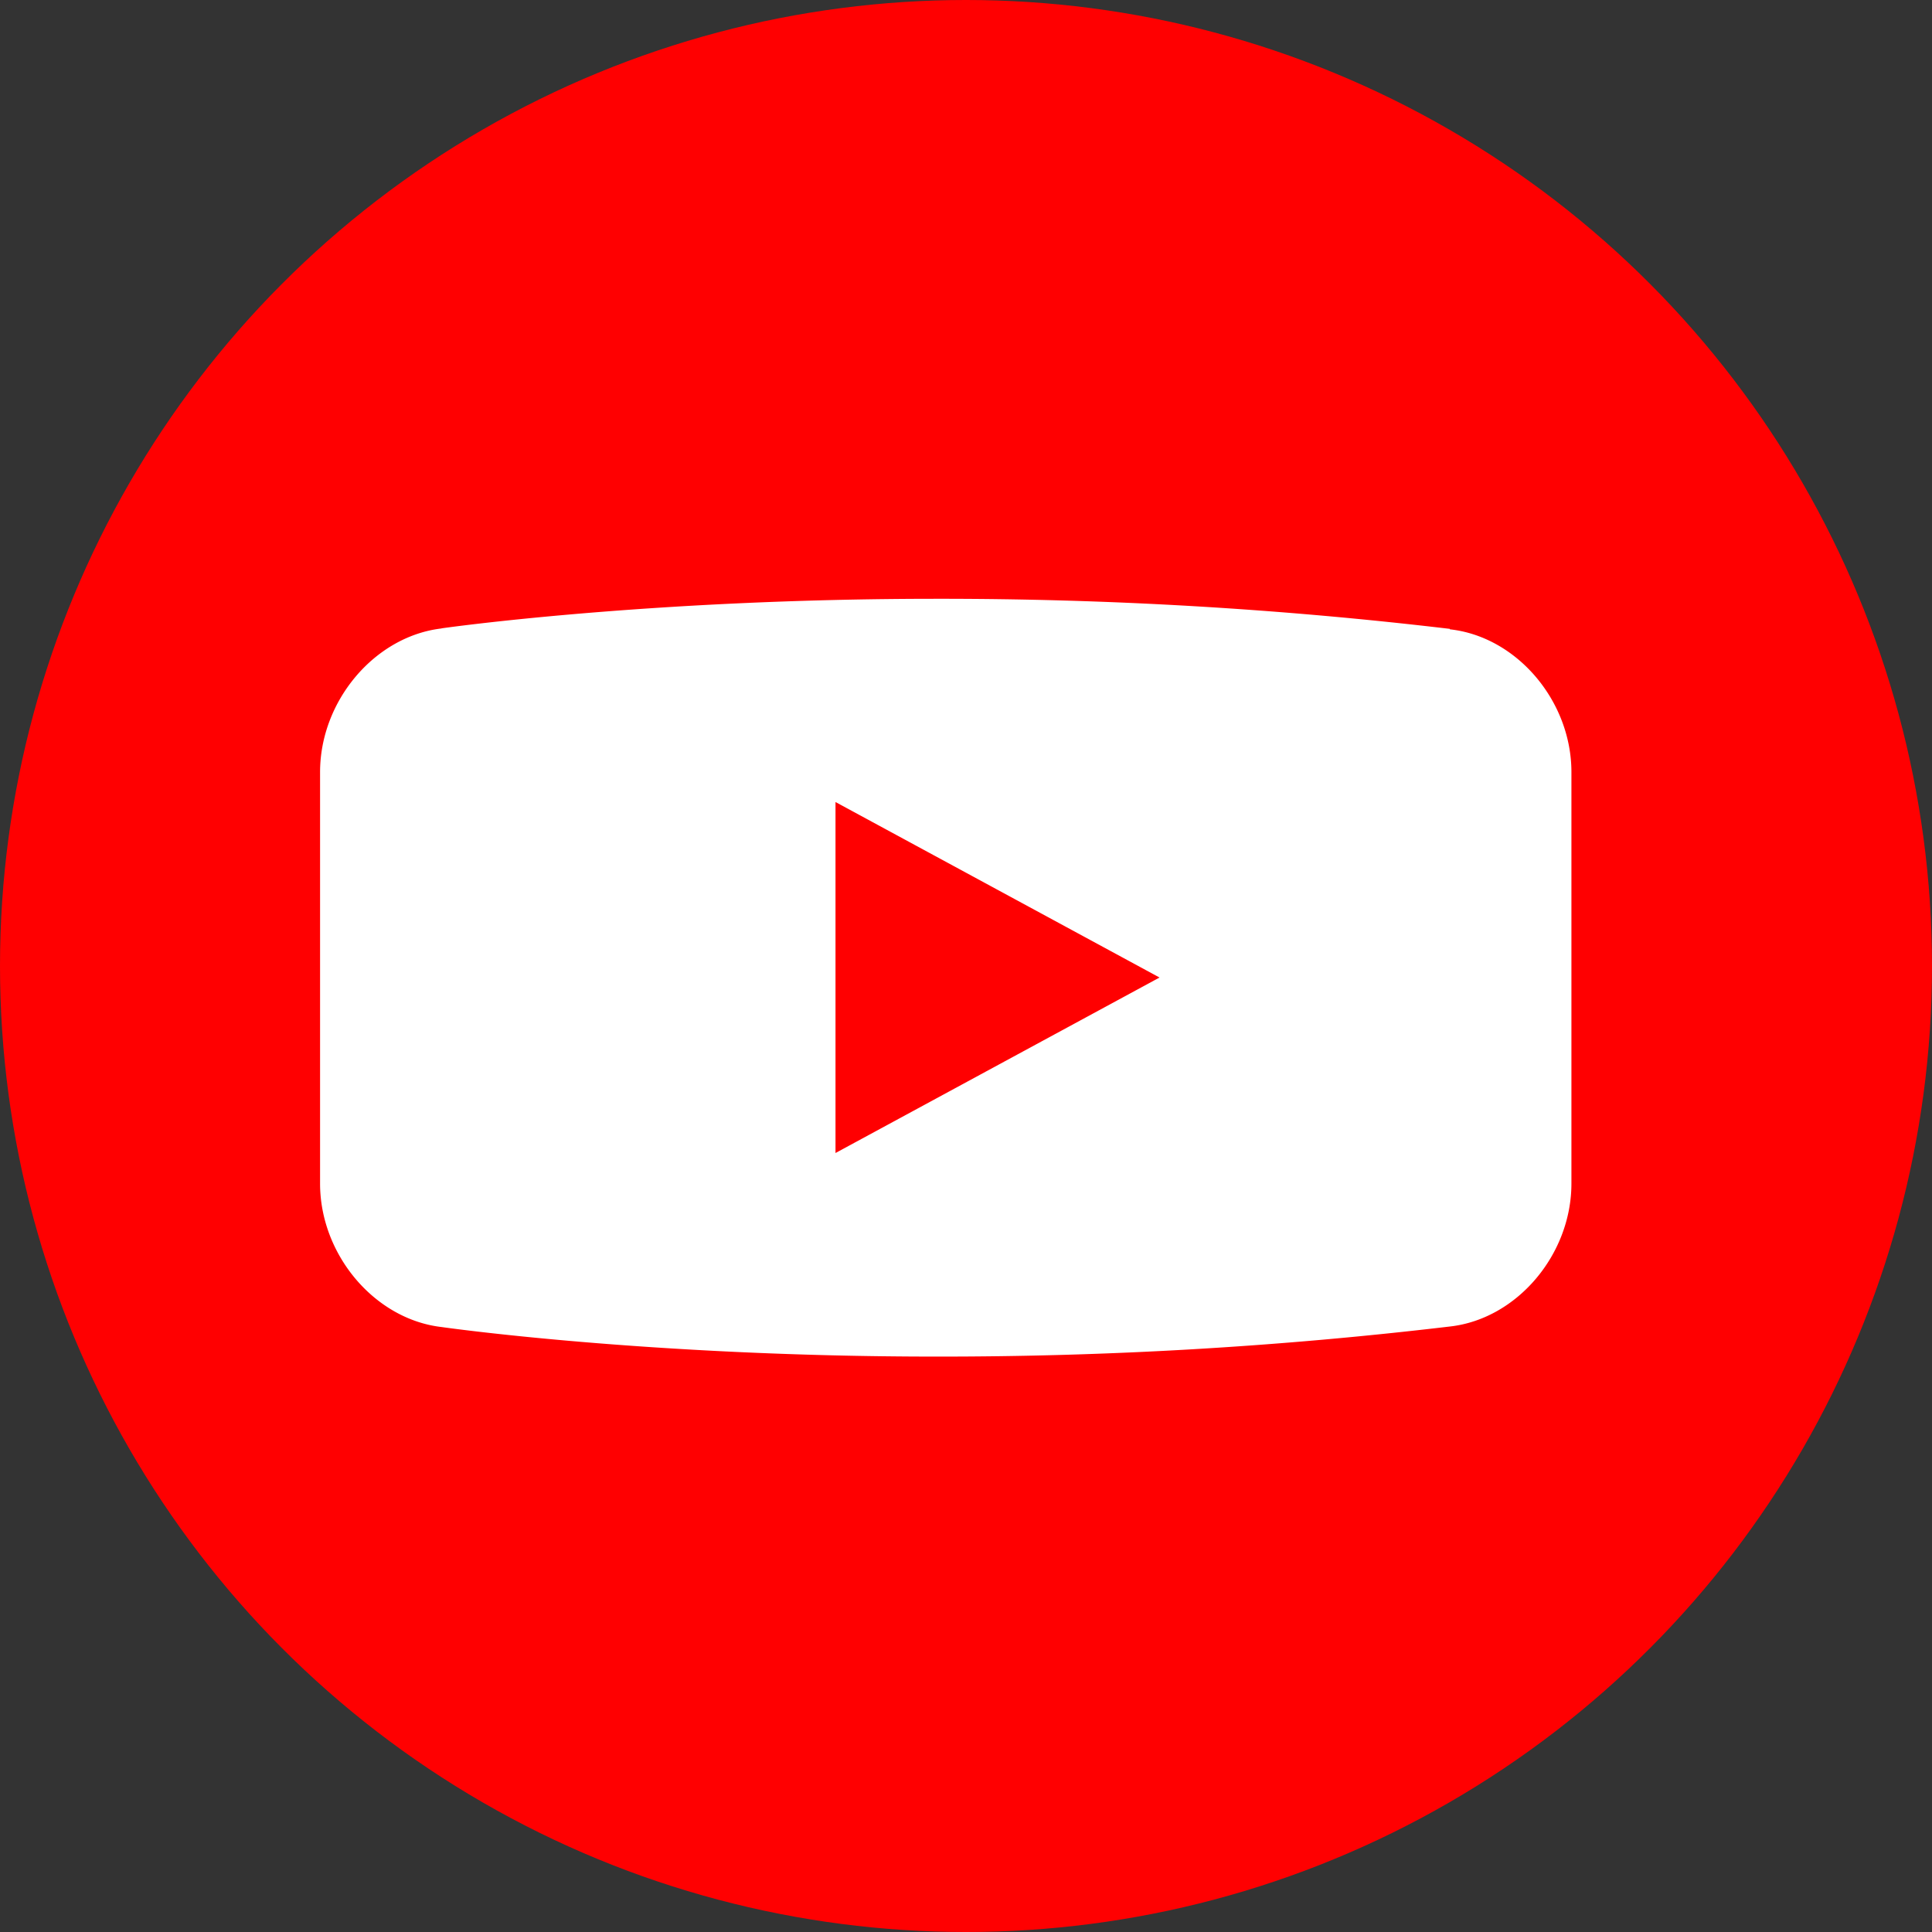
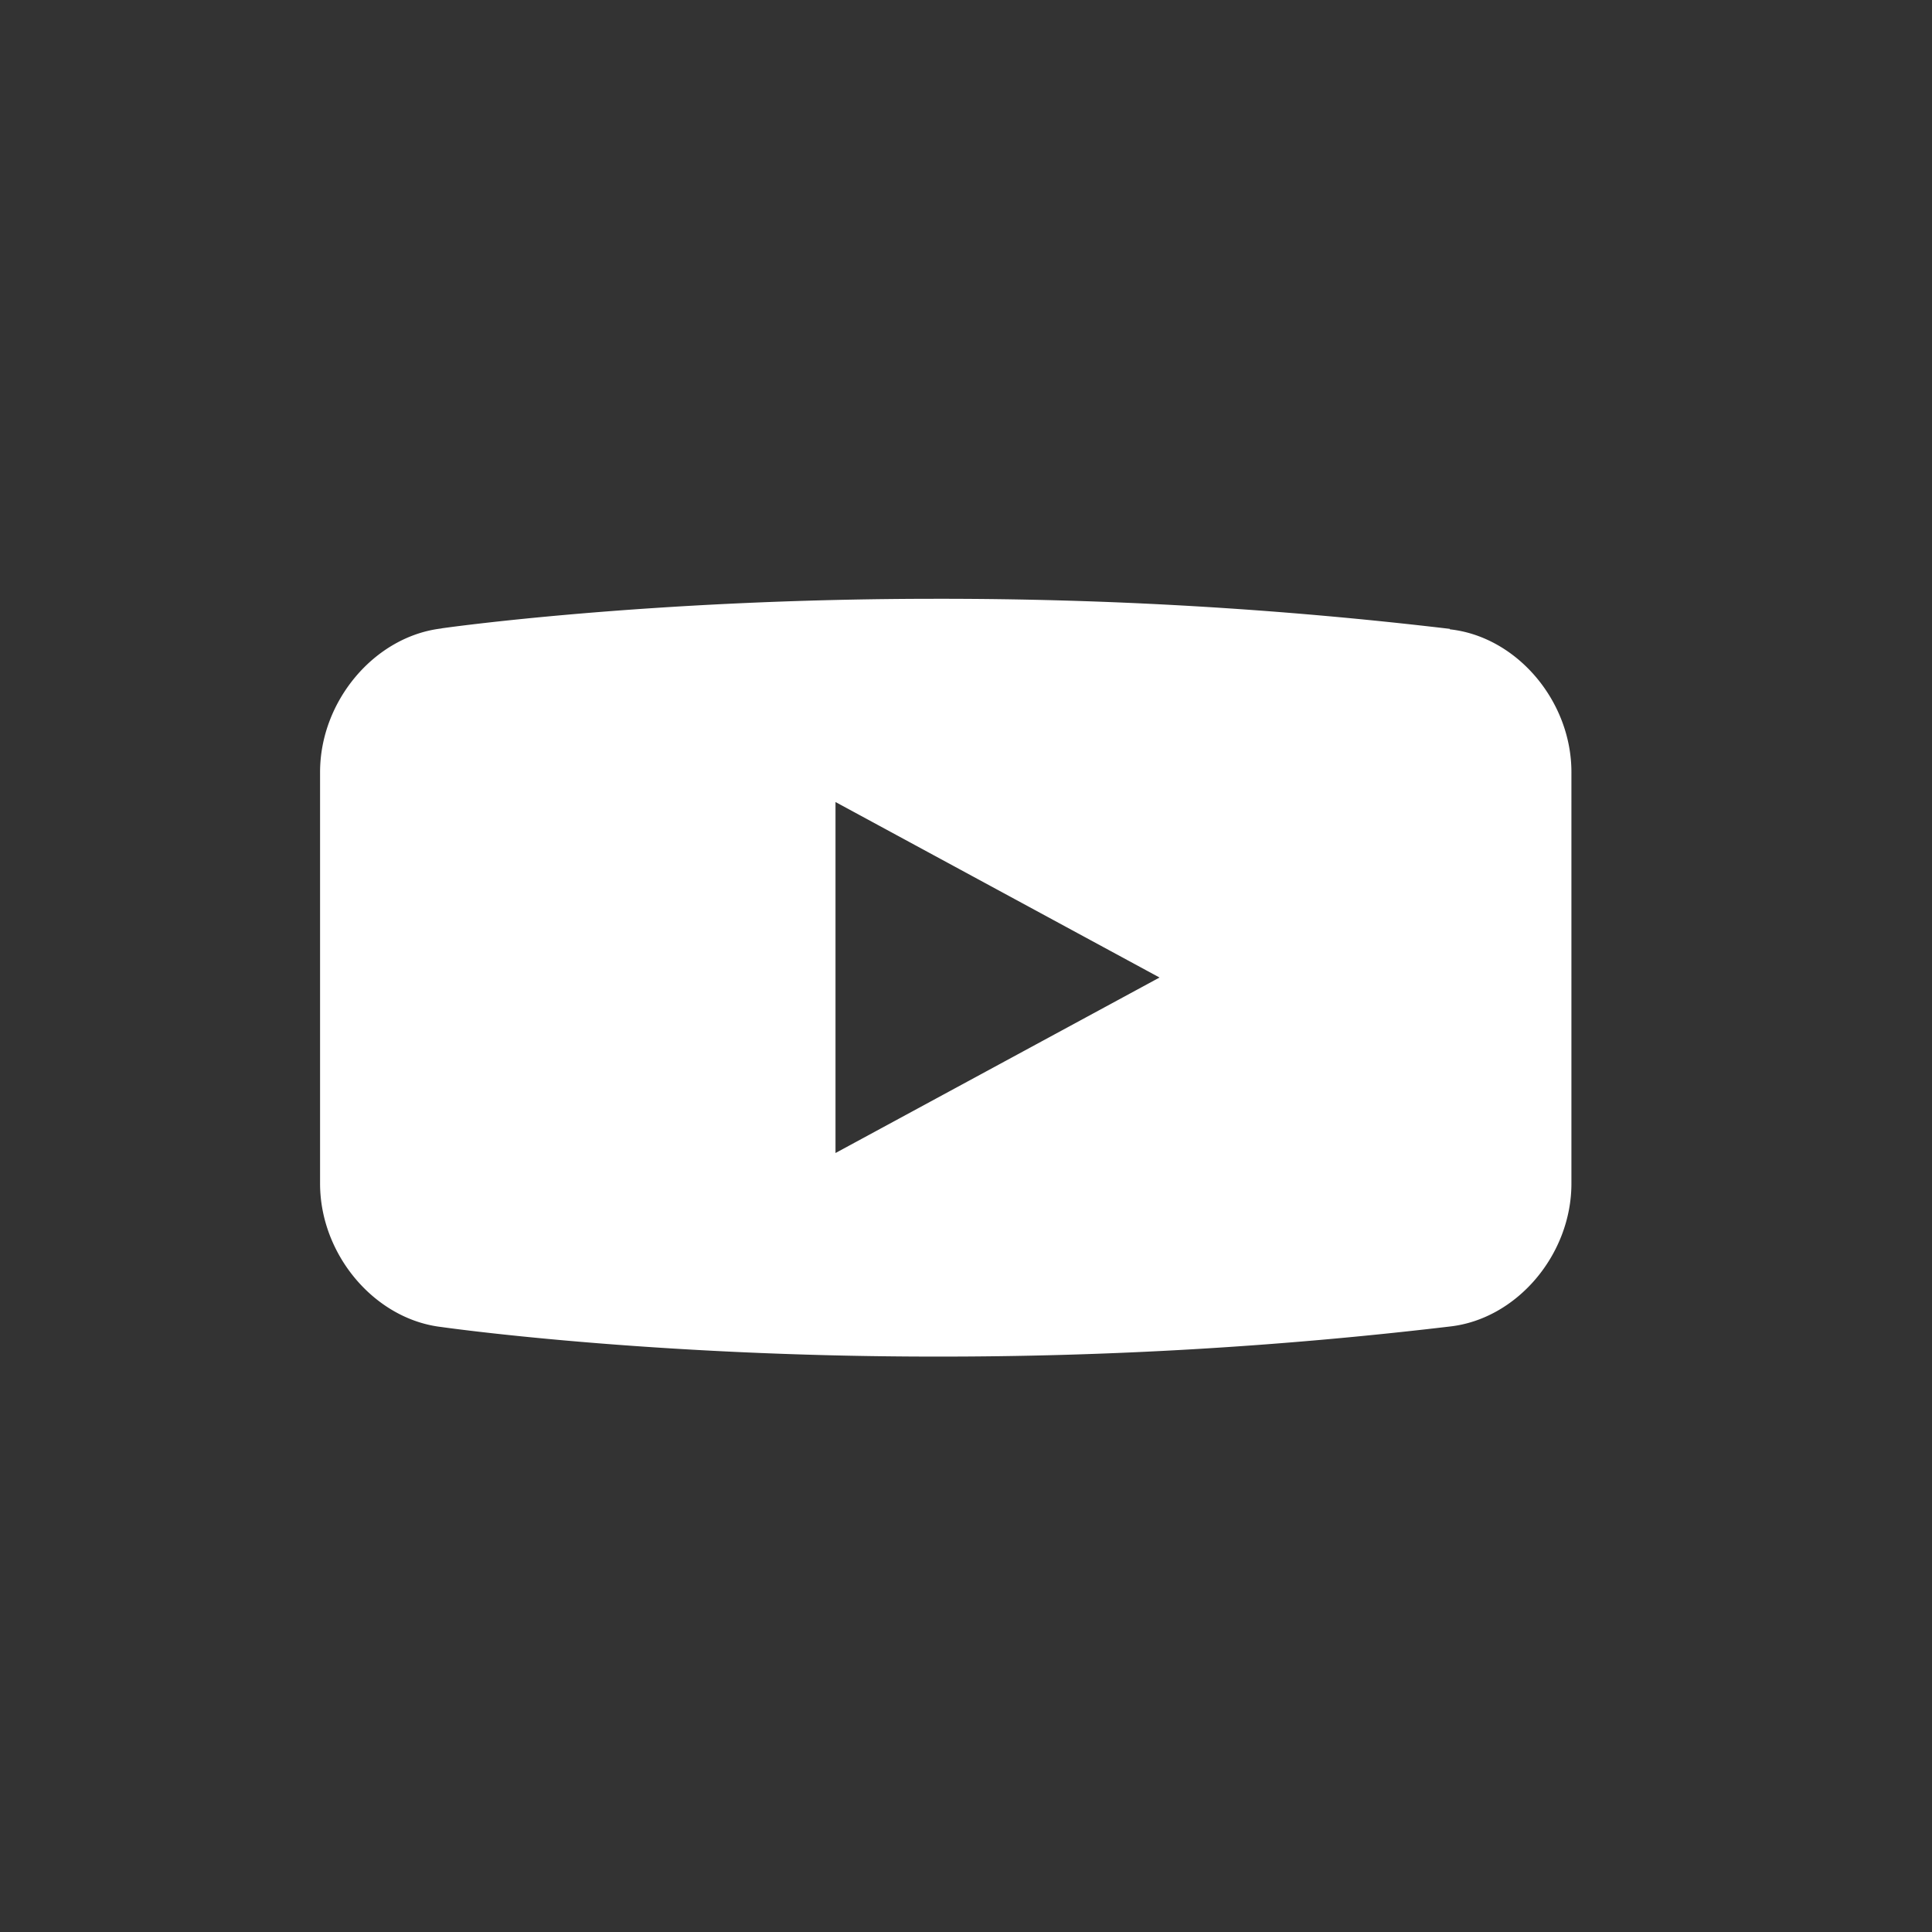
<svg xmlns="http://www.w3.org/2000/svg" width="458.929" height="458.929" viewBox="0 0 458.929 458.929">
  <rect x="0" y="0" width="458.929" height="458.929" fill="#333333" stroke="none" />
  <g transform="translate(-258.44 651.929)">
-     <circle cx="229.465" cy="229.465" r="229.465" transform="translate(258.44 -651.929)" fill="#ff0001" />
-     <path d="M602.841-502.439l0-.11a1025.721,1025.721,0,0,0-122.1-7.143c-68.629,0-117.416,7.02-117.416,7.02l0,.027c-15.871,1.857-28.855,17.214-28.855,34.125v97.733c0,16.911,12.986,32.248,28.859,34.082,0,0,48.787,7.02,117.416,7.02a1025.574,1025.574,0,0,0,122.1-7.144c15.88-1.765,28.872-17.047,28.872-33.958V-468.52C631.717-485.431,618.723-500.7,602.841-502.439ZM456.906-378.04v-83.373l76.97,41.686Z" fill="#fff" />
+     <path d="M602.841-502.439l0-.11a1025.721,1025.721,0,0,0-122.1-7.143c-68.629,0-117.416,7.02-117.416,7.02l0,.027c-15.871,1.857-28.855,17.214-28.855,34.125v97.733c0,16.911,12.986,32.248,28.859,34.082,0,0,48.787,7.02,117.416,7.02a1025.574,1025.574,0,0,0,122.1-7.144c15.88-1.765,28.872-17.047,28.872-33.958V-468.52C631.717-485.431,618.723-500.7,602.841-502.439M456.906-378.04v-83.373l76.97,41.686Z" fill="#fff" />
  </g>
</svg>